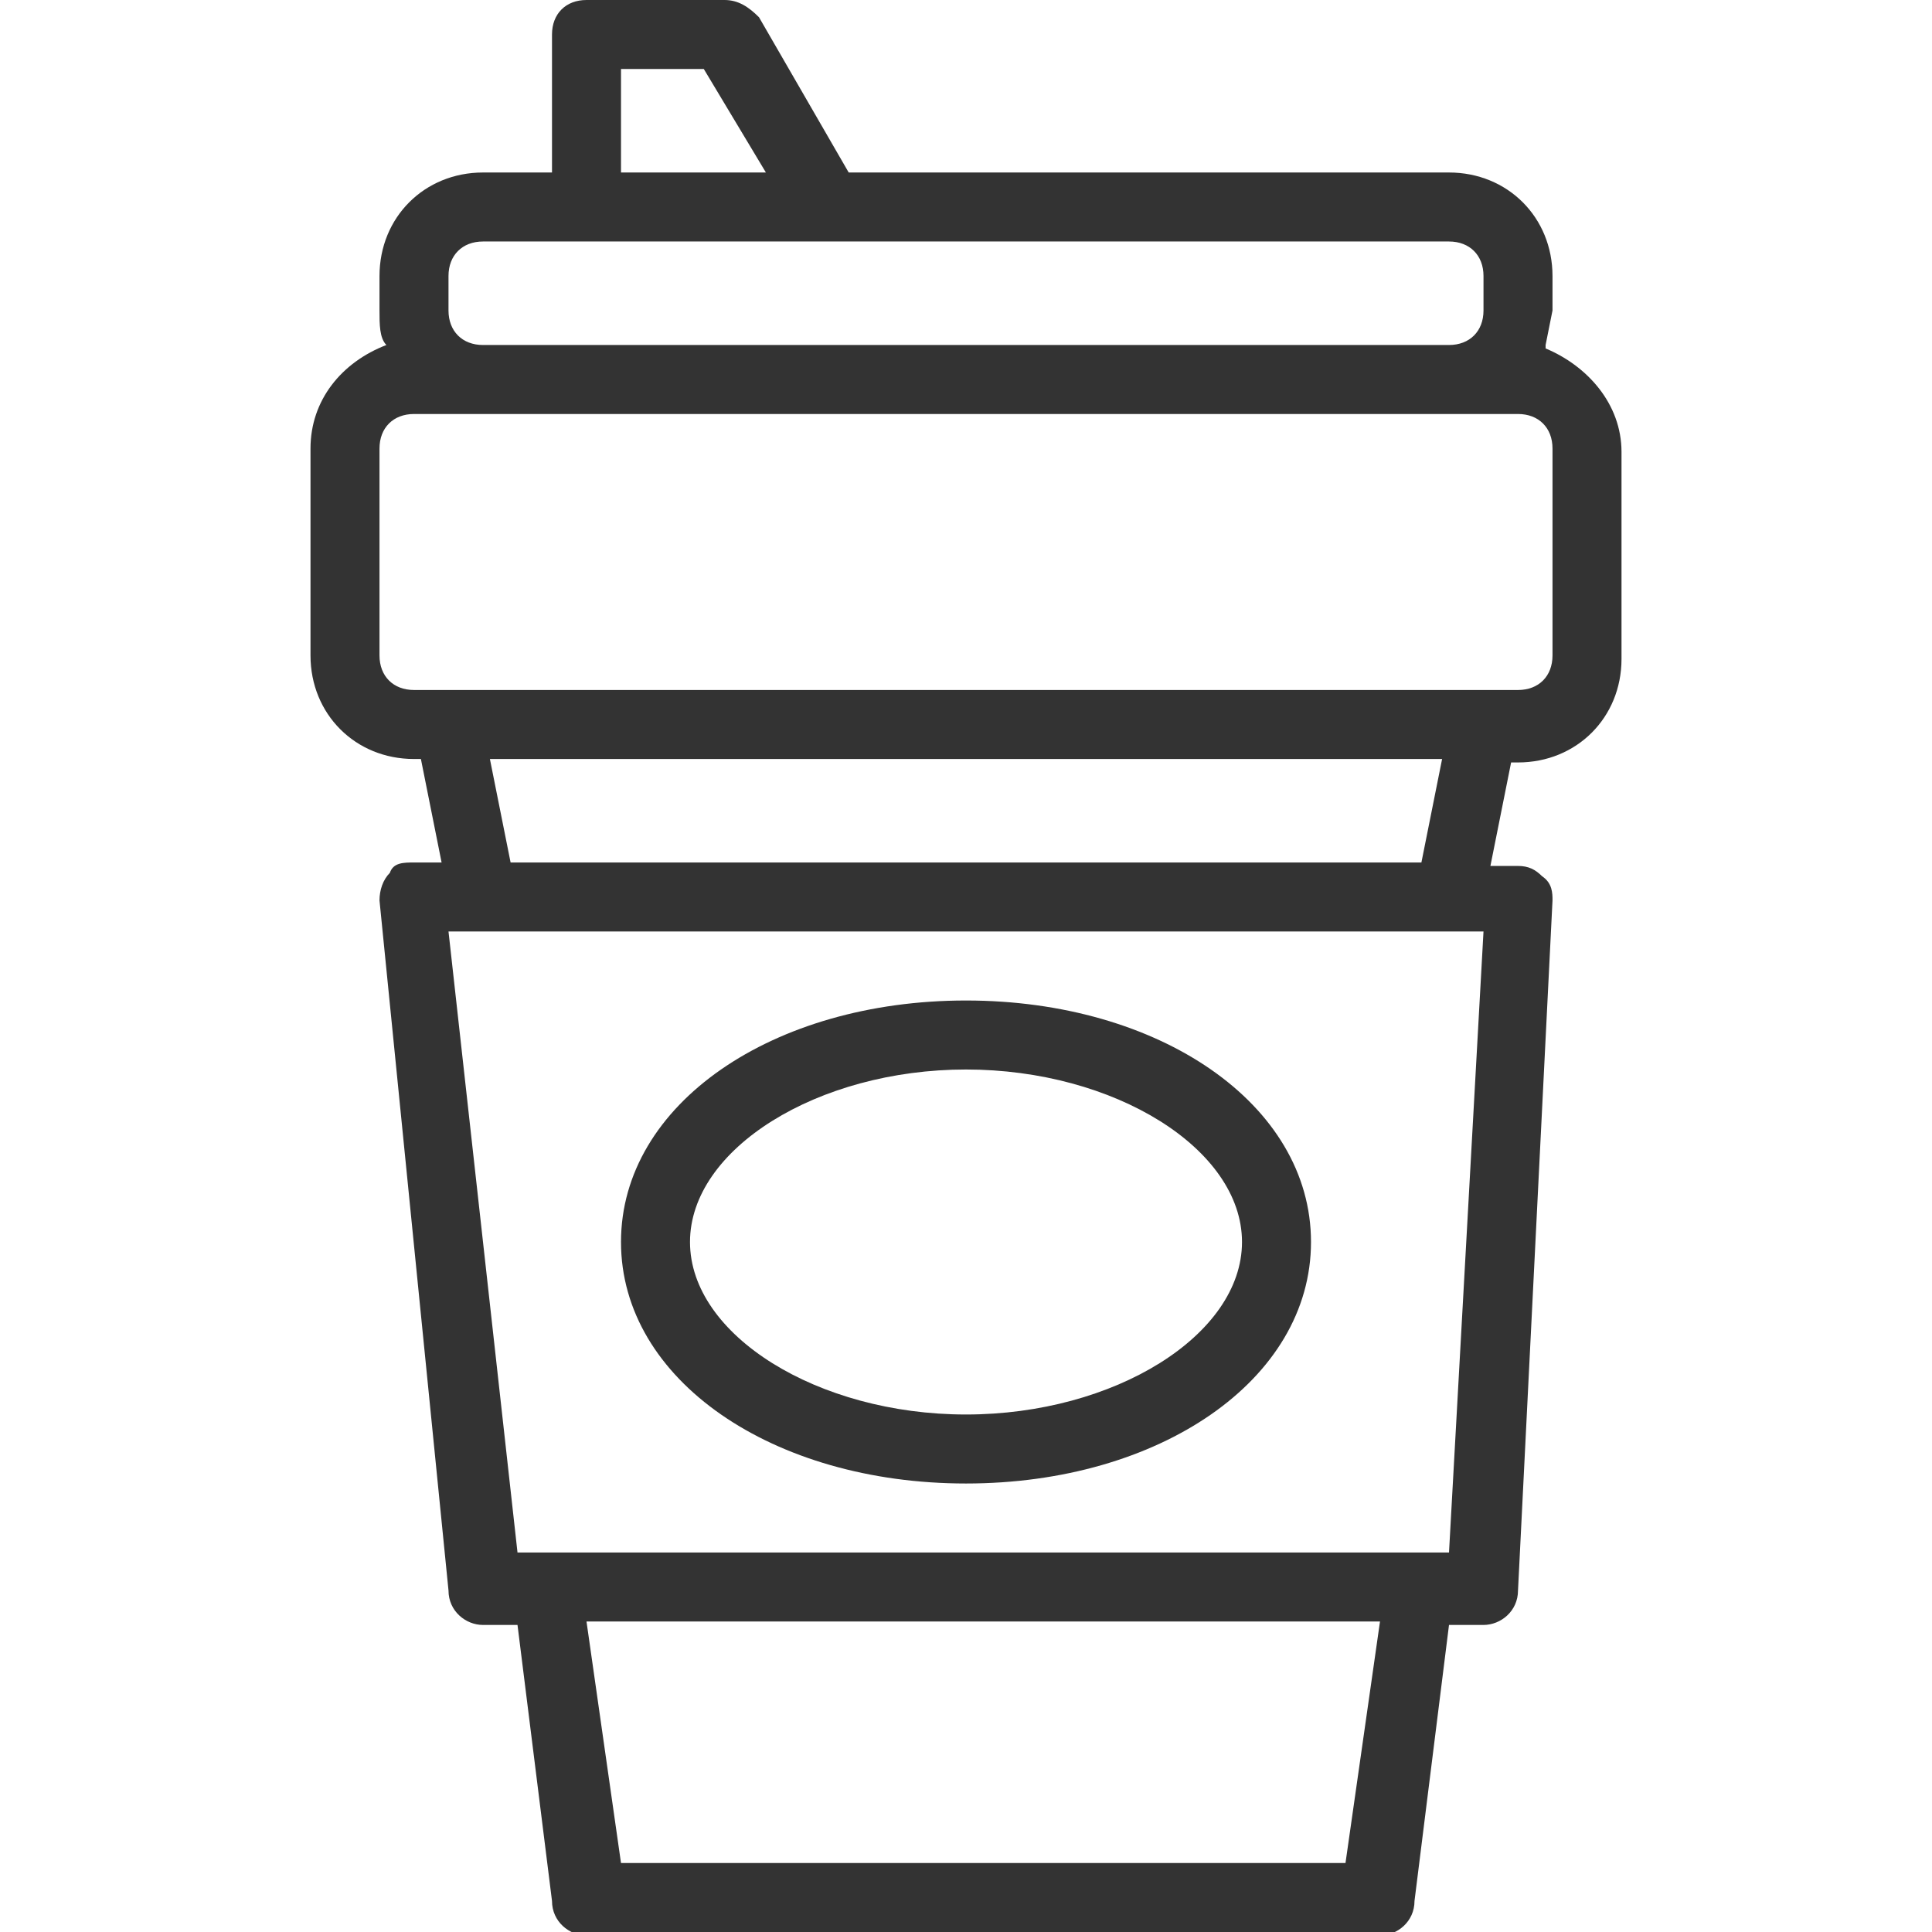
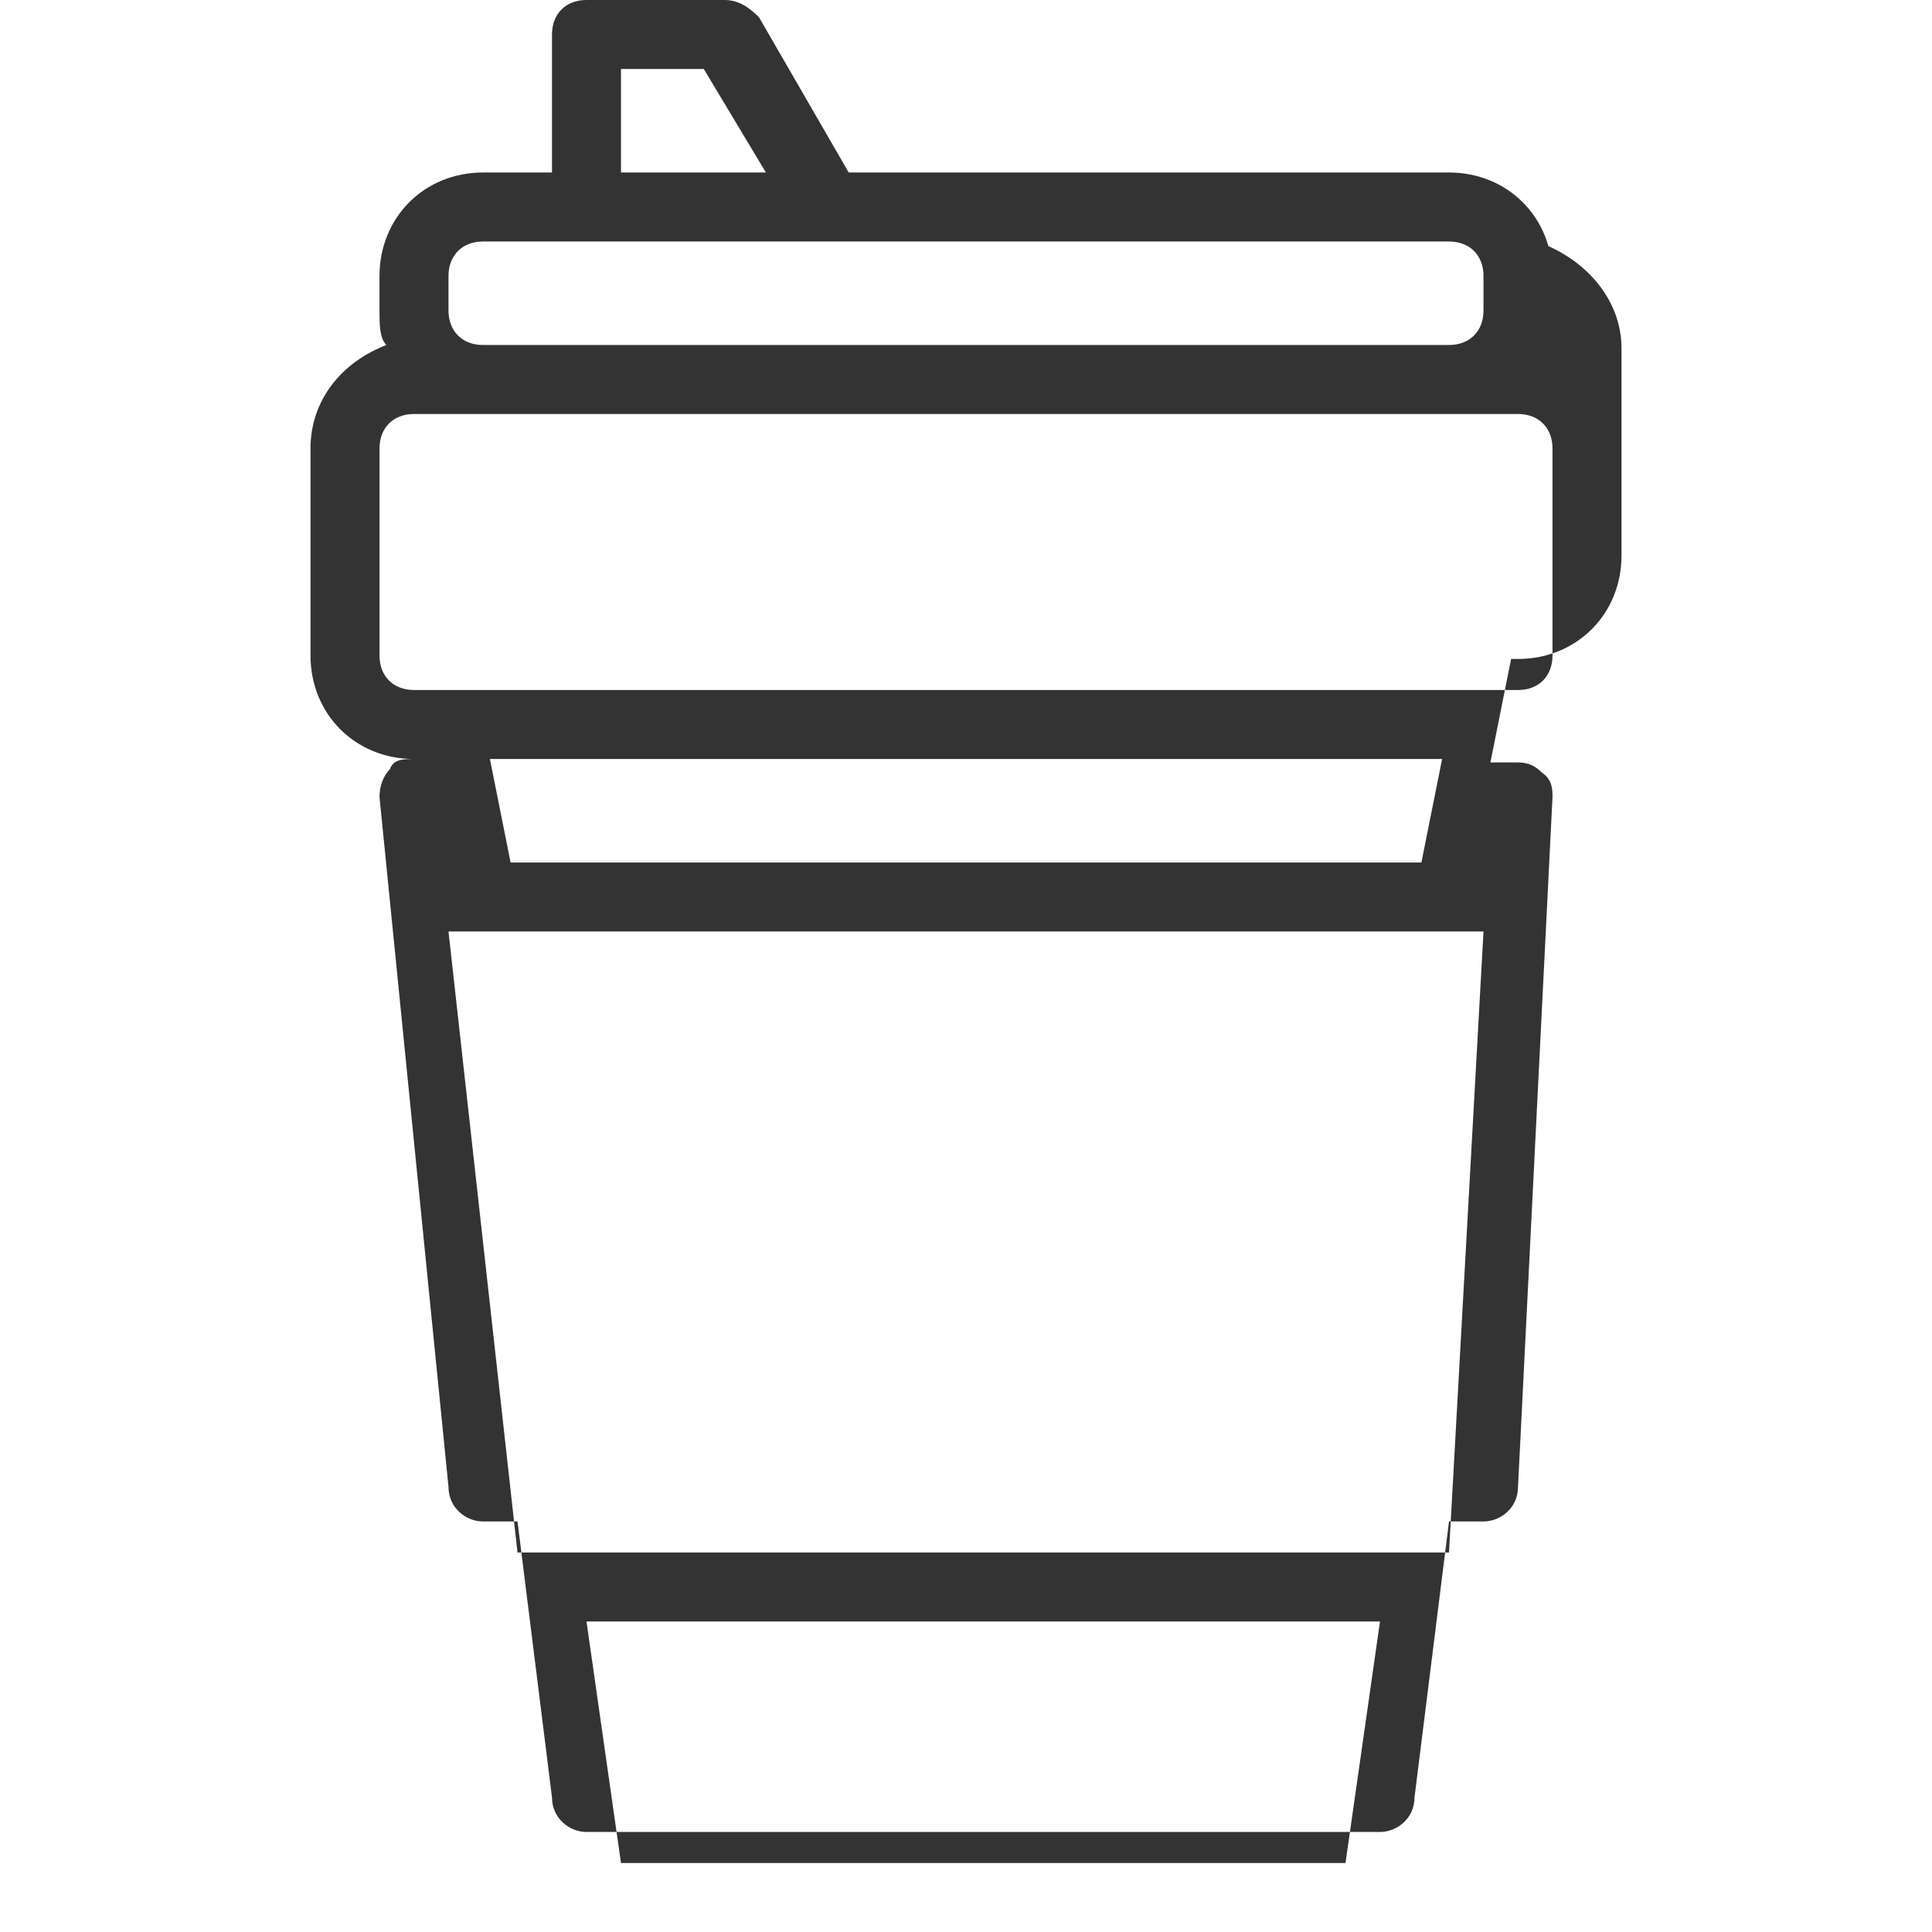
<svg xmlns="http://www.w3.org/2000/svg" width="512px" height="512px" viewBox="0 0 56 56">
  <g fill="#333">
-     <path d="M44.8 10l.2-1V8c0-1.7-1.3-3-3-3H24.6L22 .5c-.3-.3-.6-.5-1-.5h-4c-.6 0-1 .4-1 1v4h-2c-1.7 0-3 1.3-3 3v1c0 .4 0 .8.2 1-1.3.5-2.2 1.6-2.2 3v6c0 1.7 1.3 3 3 3h.2l.6 3H12c-.3 0-.6 0-.7.3-.2.2-.3.5-.3.8l2 20c0 .6.5 1 1 1h1l1 8c0 .6.5 1 1 1h23c.5 0 1-.4 1-1l1-8h1c.5 0 1-.4 1-1l1-20c0-.2 0-.5-.3-.7-.2-.2-.4-.3-.7-.3h-.8l.6-3h.2c1.7 0 3-1.3 3-3v-6c0-1.4-1-2.5-2.2-3zM18 2h2.4l1.8 3H18V2zm-5 6c0-.6.4-1 1-1h28c.6 0 1 .4 1 1v1c0 .6-.4 1-1 1H14c-.6 0-1-.4-1-1V8zm26 46H18l-1-7h23l-1 7zm3-9H15l-2-18h30l-1 18zm-.8-20H14.8l-.6-3h27.6l-.6 3zm3.8-6c0 .6-.4 1-1 1H12c-.6 0-1-.4-1-1v-6c0-.6.4-1 1-1h32c.6 0 1 .4 1 1v6z" />
-     <path d="M28 29c-5.6 0-10 3-10 7s4.4 7 10 7 10-3 10-7-4.4-7-10-7zm0 12c-4.3 0-8-2.3-8-5s3.7-5 8-5 8 2.3 8 5-3.7 5-8 5z" />
+     <path d="M44.8 10l.2-1V8c0-1.7-1.3-3-3-3H24.6L22 .5c-.3-.3-.6-.5-1-.5h-4c-.6 0-1 .4-1 1v4h-2c-1.7 0-3 1.3-3 3v1c0 .4 0 .8.2 1-1.3.5-2.2 1.6-2.2 3v6c0 1.7 1.3 3 3 3h.2H12c-.3 0-.6 0-.7.3-.2.2-.3.5-.3.8l2 20c0 .6.5 1 1 1h1l1 8c0 .6.5 1 1 1h23c.5 0 1-.4 1-1l1-8h1c.5 0 1-.4 1-1l1-20c0-.2 0-.5-.3-.7-.2-.2-.4-.3-.7-.3h-.8l.6-3h.2c1.7 0 3-1.3 3-3v-6c0-1.4-1-2.5-2.2-3zM18 2h2.4l1.8 3H18V2zm-5 6c0-.6.4-1 1-1h28c.6 0 1 .4 1 1v1c0 .6-.4 1-1 1H14c-.6 0-1-.4-1-1V8zm26 46H18l-1-7h23l-1 7zm3-9H15l-2-18h30l-1 18zm-.8-20H14.8l-.6-3h27.6l-.6 3zm3.8-6c0 .6-.4 1-1 1H12c-.6 0-1-.4-1-1v-6c0-.6.4-1 1-1h32c.6 0 1 .4 1 1v6z" />
  </g>
</svg>